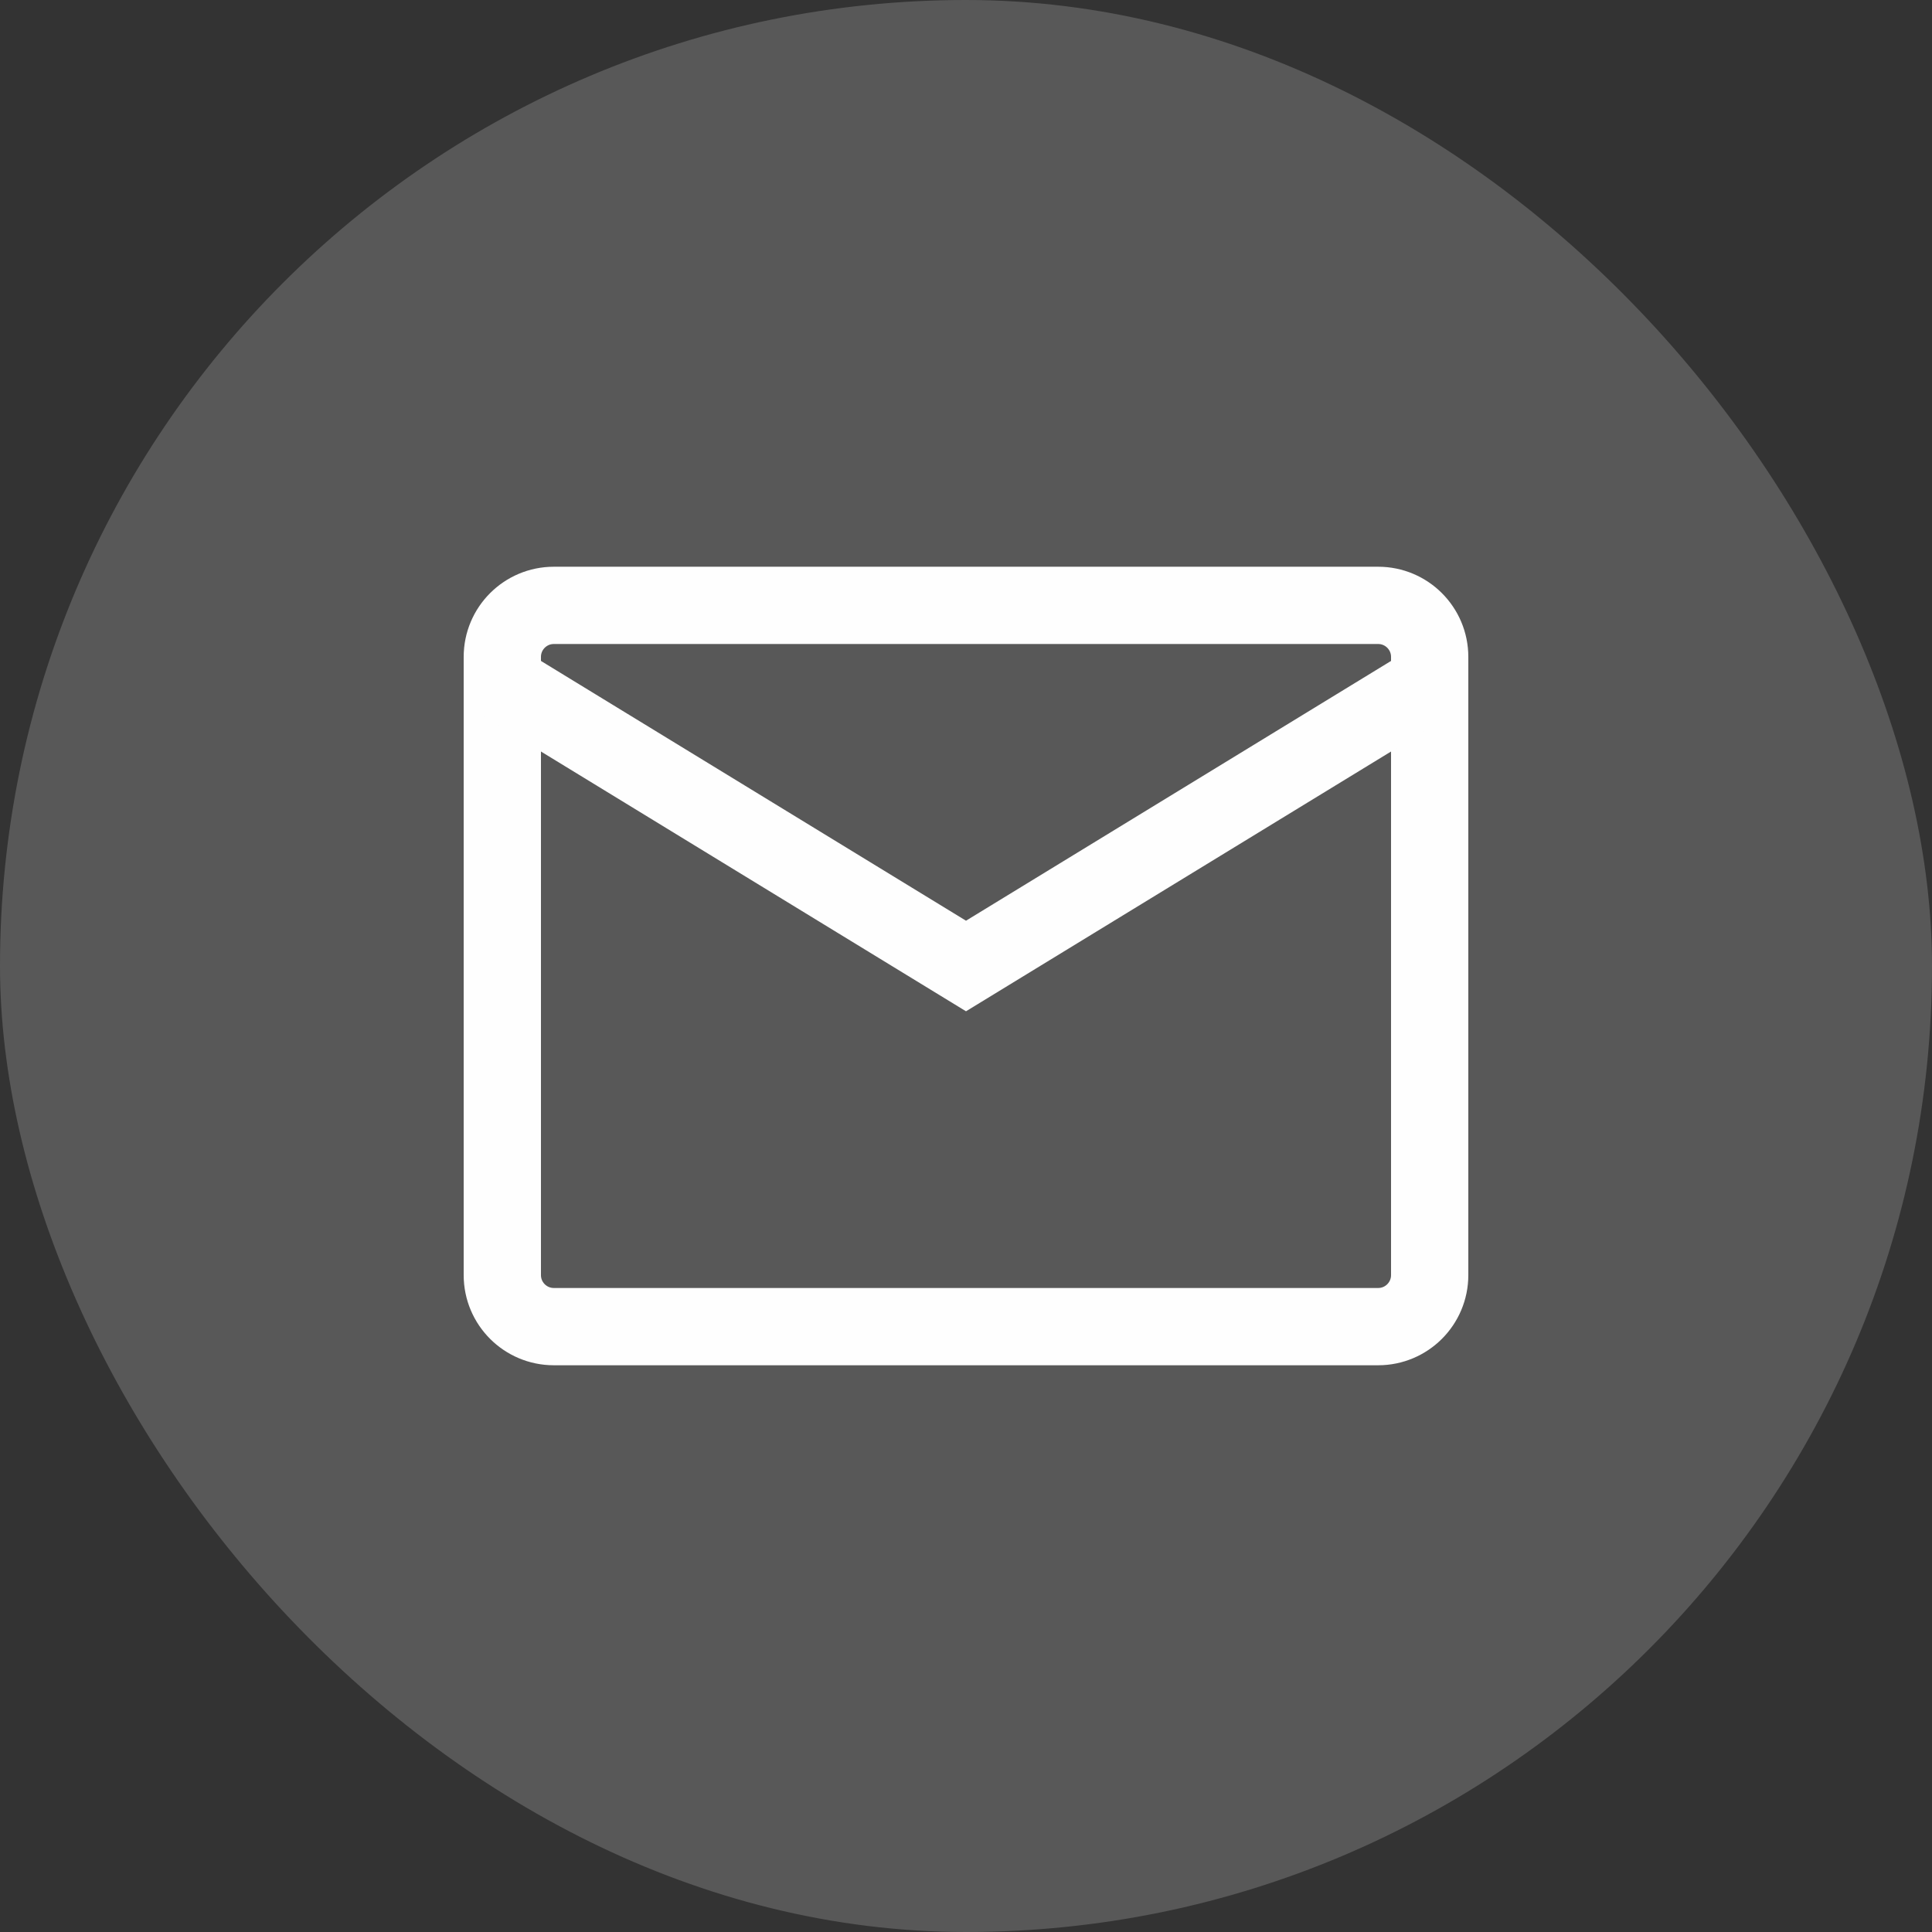
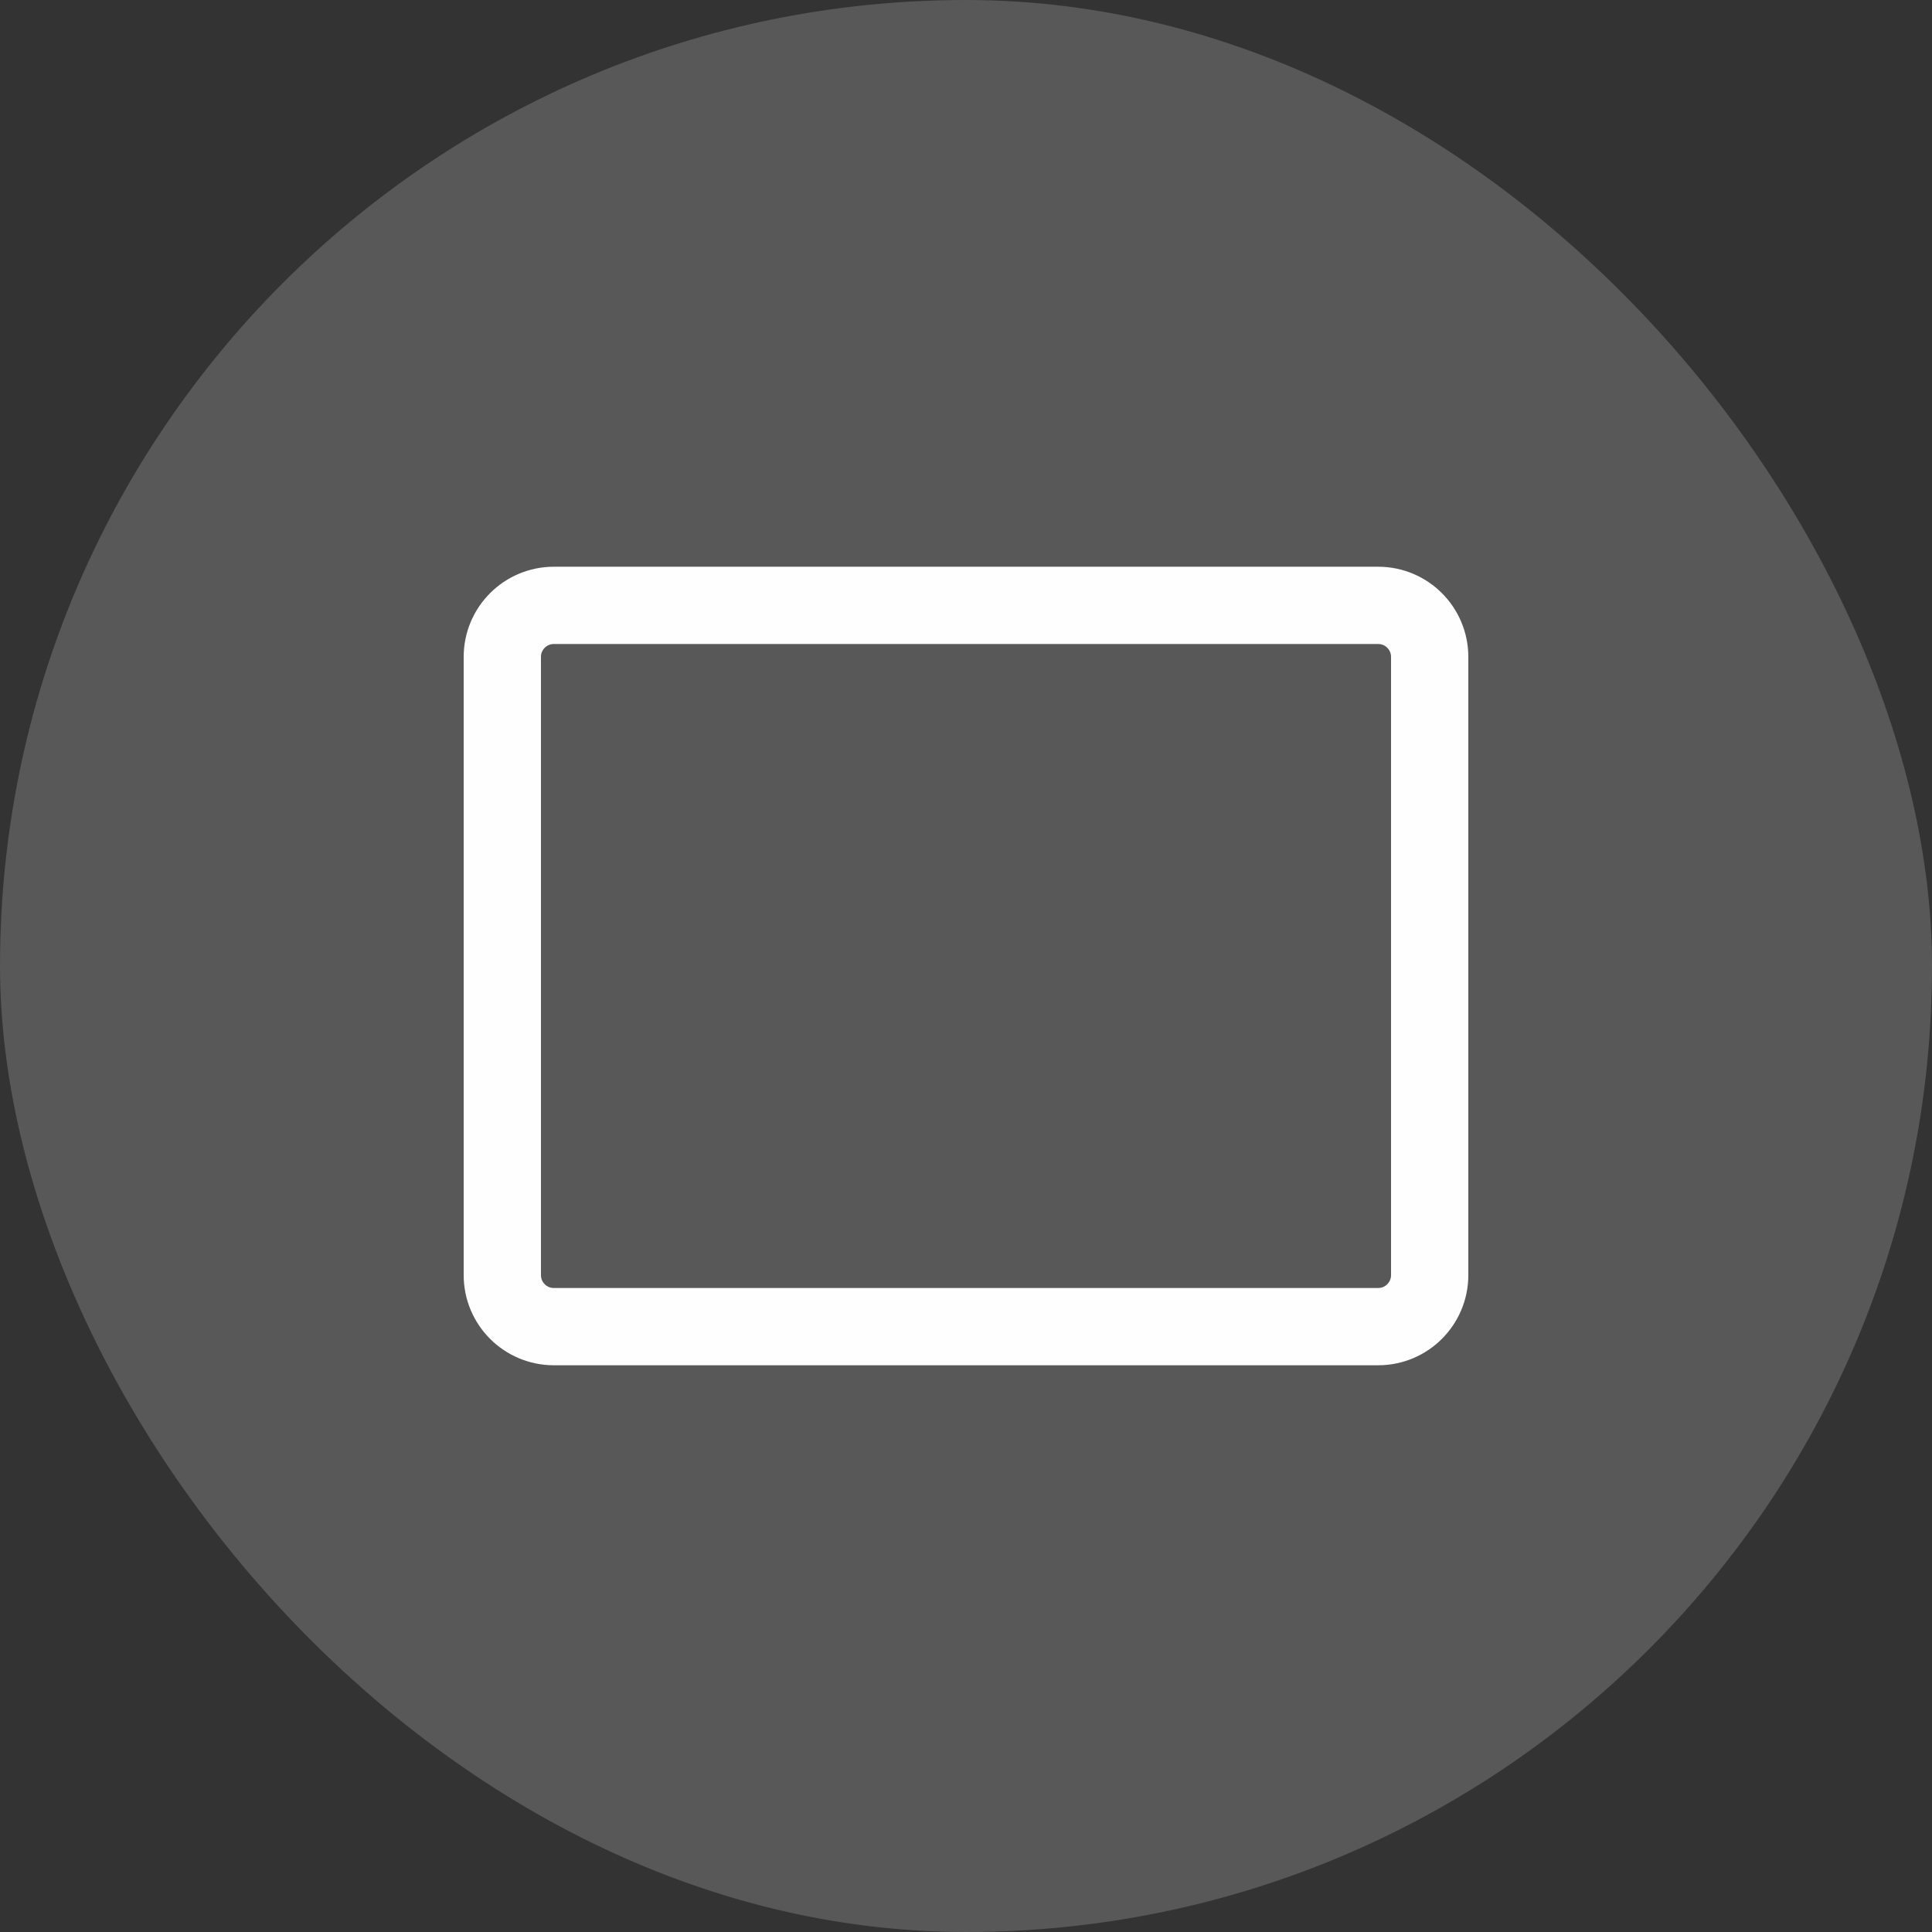
<svg xmlns="http://www.w3.org/2000/svg" width="50" height="50" viewBox="0 0 50 50" fill="none">
  <rect x="0" y="0" width="50" height="50" fill="#333333" stroke="none" />
  <rect width="50" height="50" rx="25" fill="#EBEBEB" fill-opacity="0.2" />
  <path d="M35.667 15.667H14.333C13.597 15.667 13 16.264 13 17V33C13 33.736 13.597 34.333 14.333 34.333H35.667C36.403 34.333 37 33.736 37 33V17C37 16.264 36.403 15.667 35.667 15.667Z" stroke="#FEFEFE" stroke-width="2" stroke-linecap="round" />
-   <path d="M13 17.666L25 25L37 17.666" stroke="#FEFEFE" stroke-width="2" stroke-linecap="round" />
</svg>